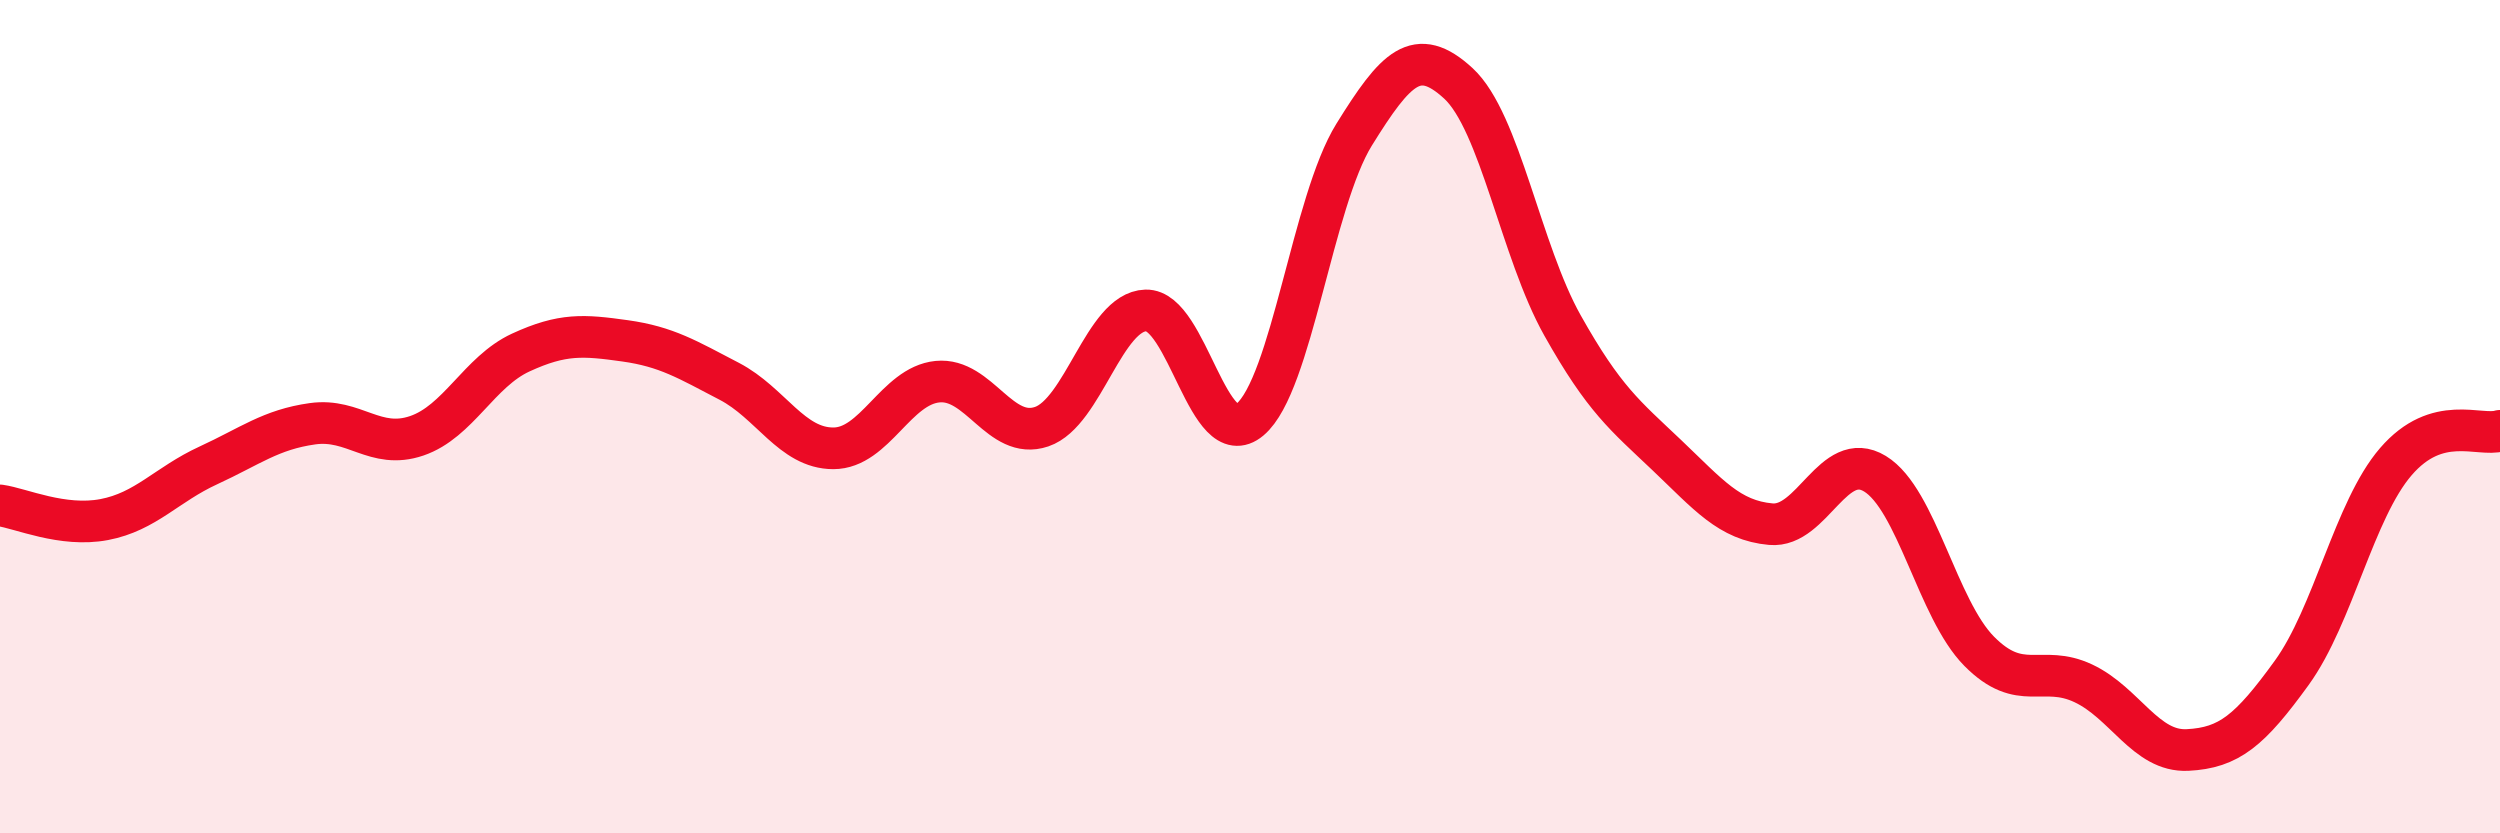
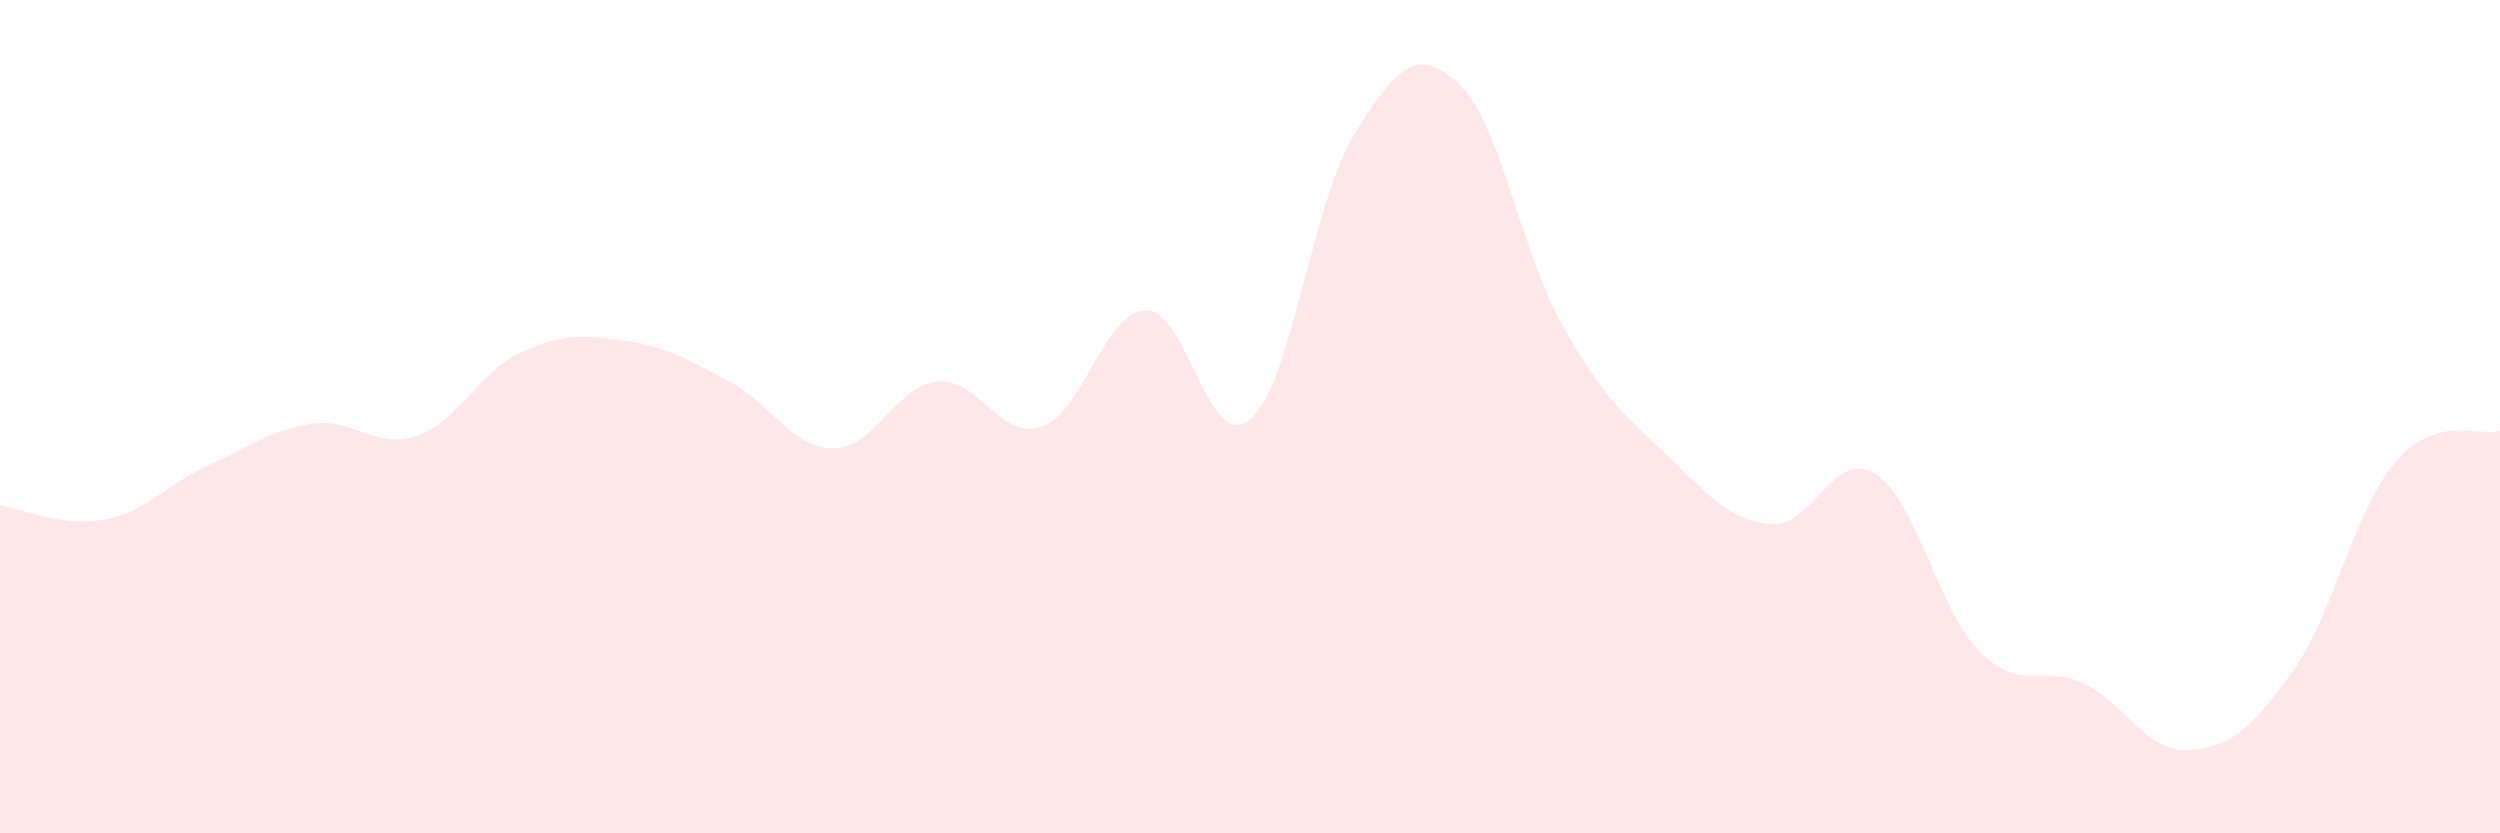
<svg xmlns="http://www.w3.org/2000/svg" width="60" height="20" viewBox="0 0 60 20">
  <path d="M 0,12.13 C 0.5,12.2 1.5,12.66 2.5,12.47 C 3.5,12.28 4,11.63 5,11.17 C 6,10.71 6.5,10.31 7.5,10.17 C 8.5,10.03 9,10.8 10,10.46 C 11,10.12 11.5,8.92 12.5,8.46 C 13.5,8 14,8.04 15,8.18 C 16,8.32 16.5,8.63 17.5,9.15 C 18.5,9.67 19,10.76 20,10.76 C 21,10.76 21.5,9.26 22.5,9.16 C 23.5,9.06 24,10.58 25,10.24 C 26,9.9 26.5,7.48 27.5,7.45 C 28.5,7.42 29,10.91 30,10.07 C 31,9.23 31.5,4.84 32.5,3.23 C 33.5,1.62 34,1.08 35,2 C 36,2.92 36.5,6.03 37.5,7.81 C 38.5,9.59 39,9.97 40,10.92 C 41,11.87 41.5,12.49 42.5,12.58 C 43.5,12.67 44,10.76 45,11.37 C 46,11.98 46.5,14.62 47.5,15.63 C 48.5,16.64 49,15.93 50,16.4 C 51,16.87 51.5,18.05 52.5,18 C 53.5,17.95 54,17.53 55,16.15 C 56,14.77 56.5,12.24 57.5,11.08 C 58.5,9.92 59.5,10.49 60,10.34L60 20L0 20Z" fill="#EB0A25" opacity="0.1" stroke-linecap="round" stroke-linejoin="round" />
-   <path d="M 0,12.13 C 0.5,12.2 1.5,12.66 2.5,12.47 C 3.5,12.28 4,11.63 5,11.17 C 6,10.71 6.5,10.31 7.5,10.17 C 8.5,10.03 9,10.8 10,10.46 C 11,10.12 11.5,8.92 12.5,8.46 C 13.5,8 14,8.04 15,8.18 C 16,8.32 16.5,8.63 17.5,9.15 C 18.5,9.67 19,10.76 20,10.76 C 21,10.76 21.5,9.26 22.5,9.16 C 23.5,9.06 24,10.58 25,10.24 C 26,9.9 26.5,7.48 27.5,7.45 C 28.5,7.42 29,10.91 30,10.07 C 31,9.23 31.5,4.84 32.5,3.23 C 33.5,1.62 34,1.08 35,2 C 36,2.92 36.5,6.03 37.5,7.81 C 38.5,9.59 39,9.97 40,10.92 C 41,11.87 41.5,12.49 42.5,12.58 C 43.5,12.67 44,10.76 45,11.37 C 46,11.98 46.5,14.62 47.5,15.63 C 48.5,16.64 49,15.93 50,16.4 C 51,16.87 51.5,18.05 52.5,18 C 53.5,17.95 54,17.53 55,16.15 C 56,14.77 56.5,12.24 57.5,11.08 C 58.5,9.92 59.5,10.49 60,10.34" stroke="#EB0A25" stroke-width="1" fill="none" stroke-linecap="round" stroke-linejoin="round" />
</svg>